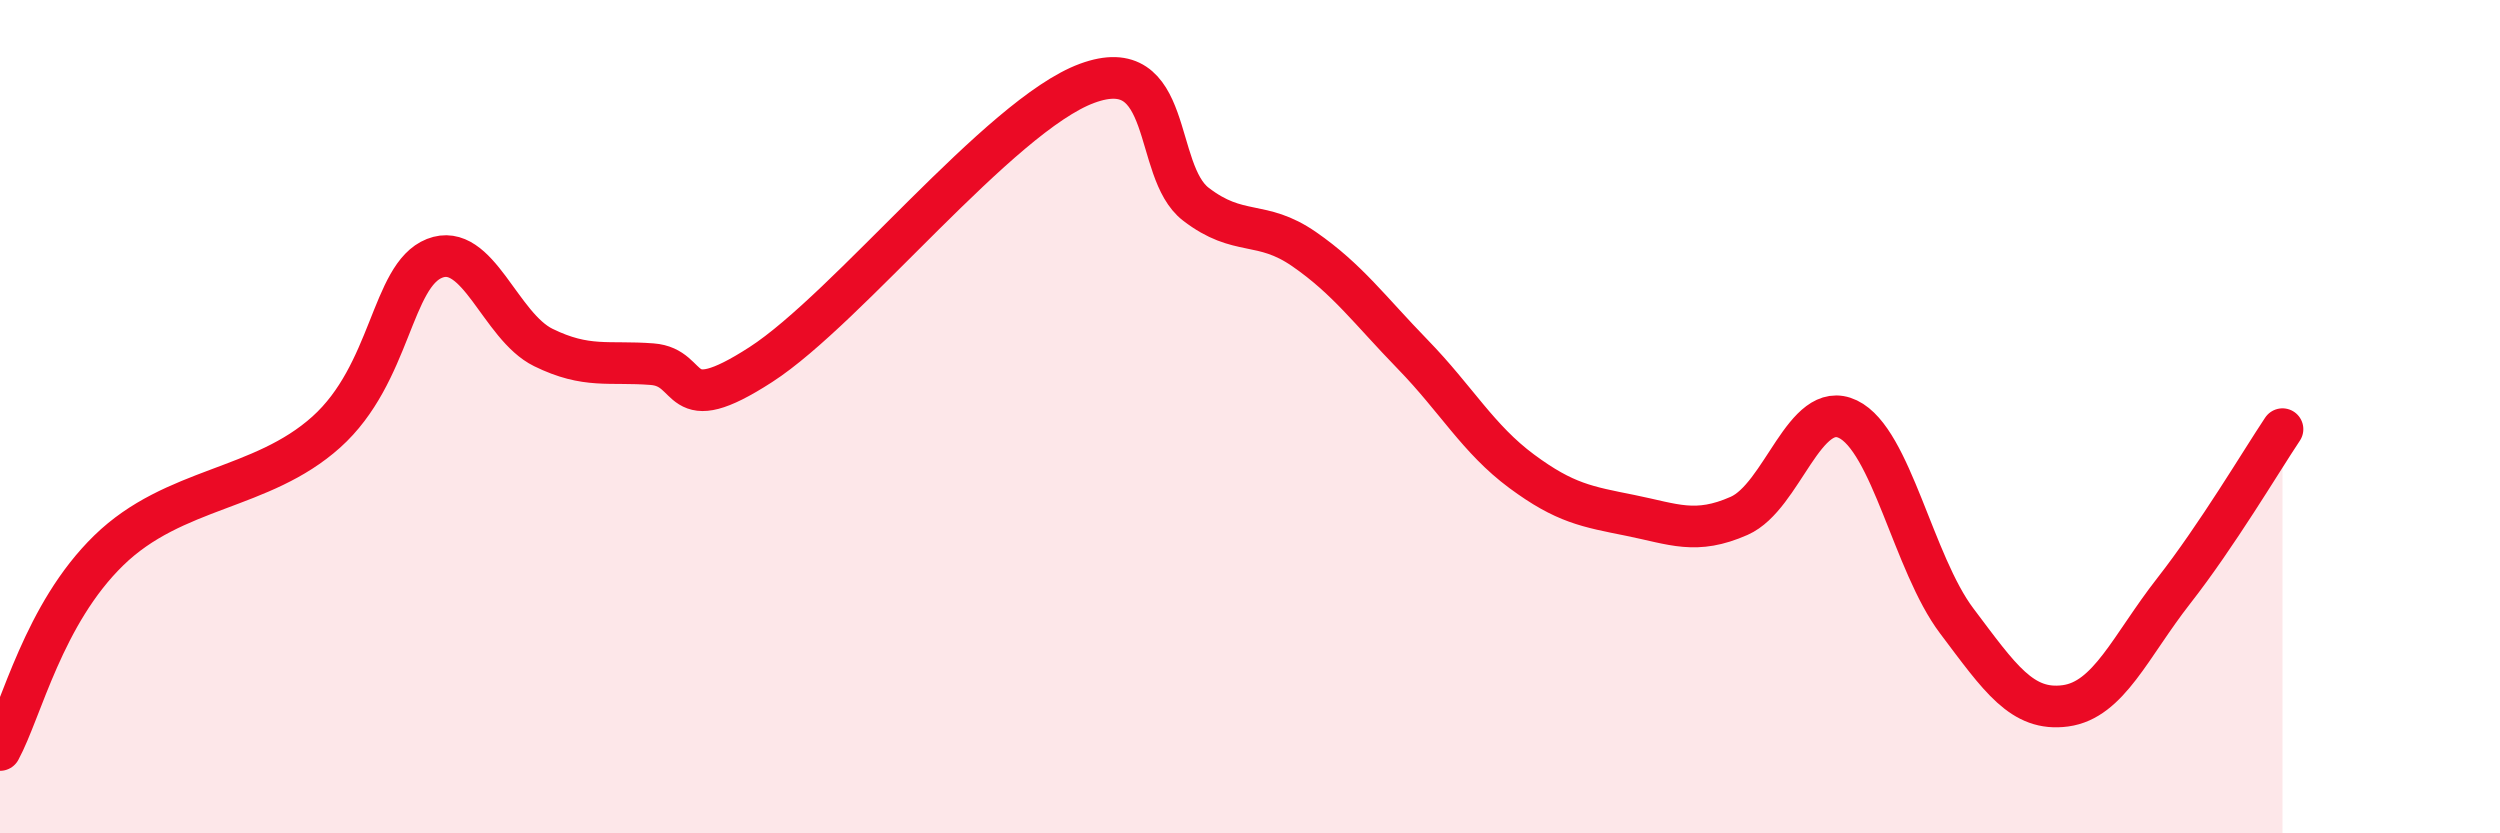
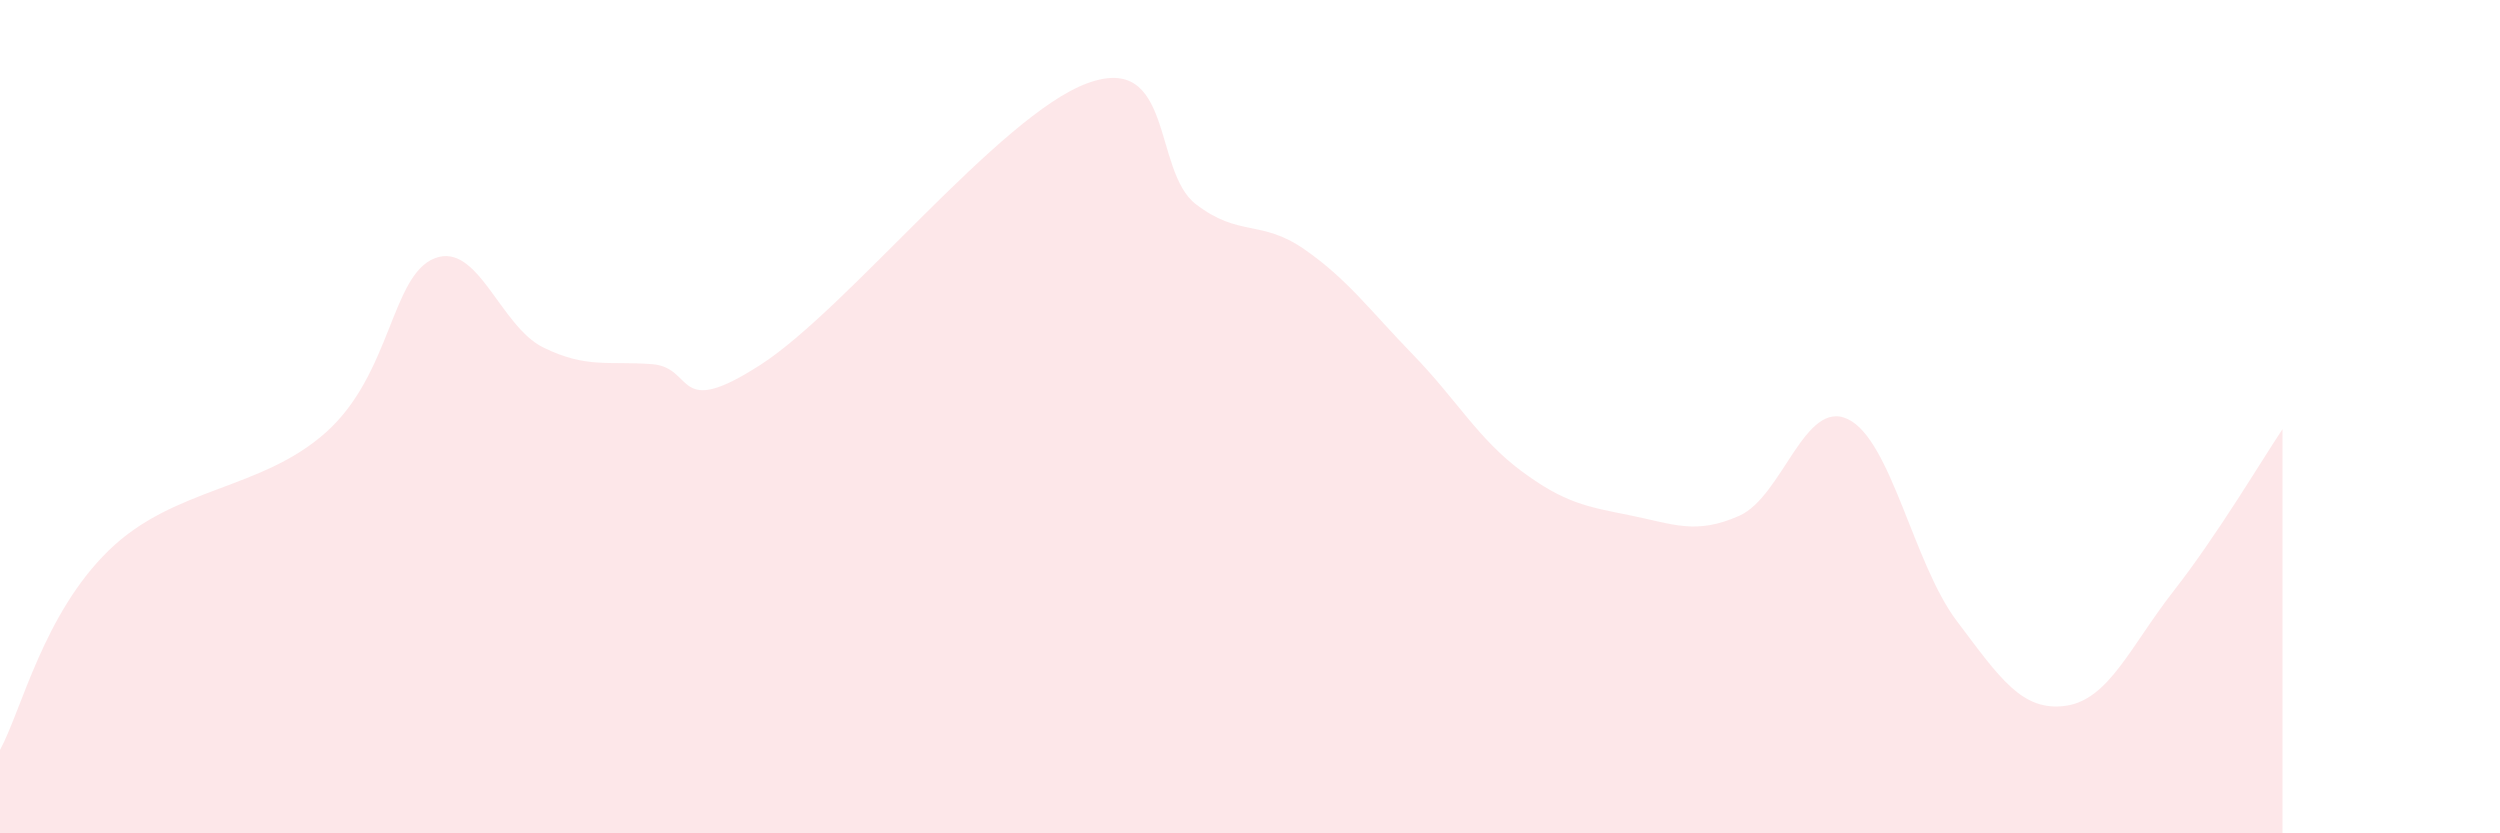
<svg xmlns="http://www.w3.org/2000/svg" width="60" height="20" viewBox="0 0 60 20">
  <path d="M 0,18 C 0.52,17.04 1.04,14.74 2.61,13.21 C 4.18,11.68 6.27,11.77 7.83,10.37 C 9.39,8.97 9.39,6.61 10.43,6.2 C 11.47,5.79 12,7.83 13.04,8.34 C 14.08,8.85 14.61,8.66 15.65,8.74 C 16.69,8.82 16.17,10.1 18.26,8.75 C 20.35,7.4 24,2.77 26.09,2 C 28.18,1.23 27.66,4.1 28.7,4.9 C 29.74,5.7 30.26,5.26 31.3,5.98 C 32.34,6.7 32.87,7.44 33.91,8.51 C 34.95,9.58 35.48,10.54 36.52,11.31 C 37.56,12.08 38.09,12.16 39.13,12.37 C 40.17,12.58 40.7,12.84 41.74,12.38 C 42.78,11.92 43.31,9.56 44.35,10.06 C 45.39,10.56 45.92,13.52 46.96,14.9 C 48,16.28 48.53,17.08 49.57,16.94 C 50.61,16.8 51.13,15.51 52.17,14.18 C 53.21,12.85 54.26,11.08 54.78,10.3L54.78 20L0 20Z" fill="#EB0A25" opacity="0.1" stroke-linecap="round" stroke-linejoin="round" />
-   <path d="M 0,18 C 0.52,17.04 1.04,14.74 2.61,13.21 C 4.18,11.68 6.27,11.77 7.83,10.37 C 9.39,8.97 9.39,6.61 10.43,6.2 C 11.47,5.79 12,7.83 13.04,8.34 C 14.08,8.85 14.61,8.66 15.65,8.74 C 16.69,8.82 16.17,10.1 18.26,8.75 C 20.35,7.4 24,2.77 26.09,2 C 28.18,1.23 27.66,4.1 28.7,4.9 C 29.74,5.7 30.26,5.26 31.3,5.98 C 32.34,6.7 32.87,7.44 33.91,8.51 C 34.95,9.58 35.48,10.54 36.52,11.31 C 37.56,12.08 38.09,12.16 39.13,12.37 C 40.17,12.58 40.7,12.84 41.74,12.38 C 42.78,11.92 43.31,9.56 44.35,10.06 C 45.39,10.56 45.92,13.52 46.96,14.9 C 48,16.28 48.53,17.08 49.57,16.94 C 50.61,16.8 51.13,15.51 52.17,14.18 C 53.21,12.85 54.26,11.08 54.78,10.3" stroke="#EB0A25" stroke-width="1" fill="none" stroke-linecap="round" stroke-linejoin="round" />
</svg>